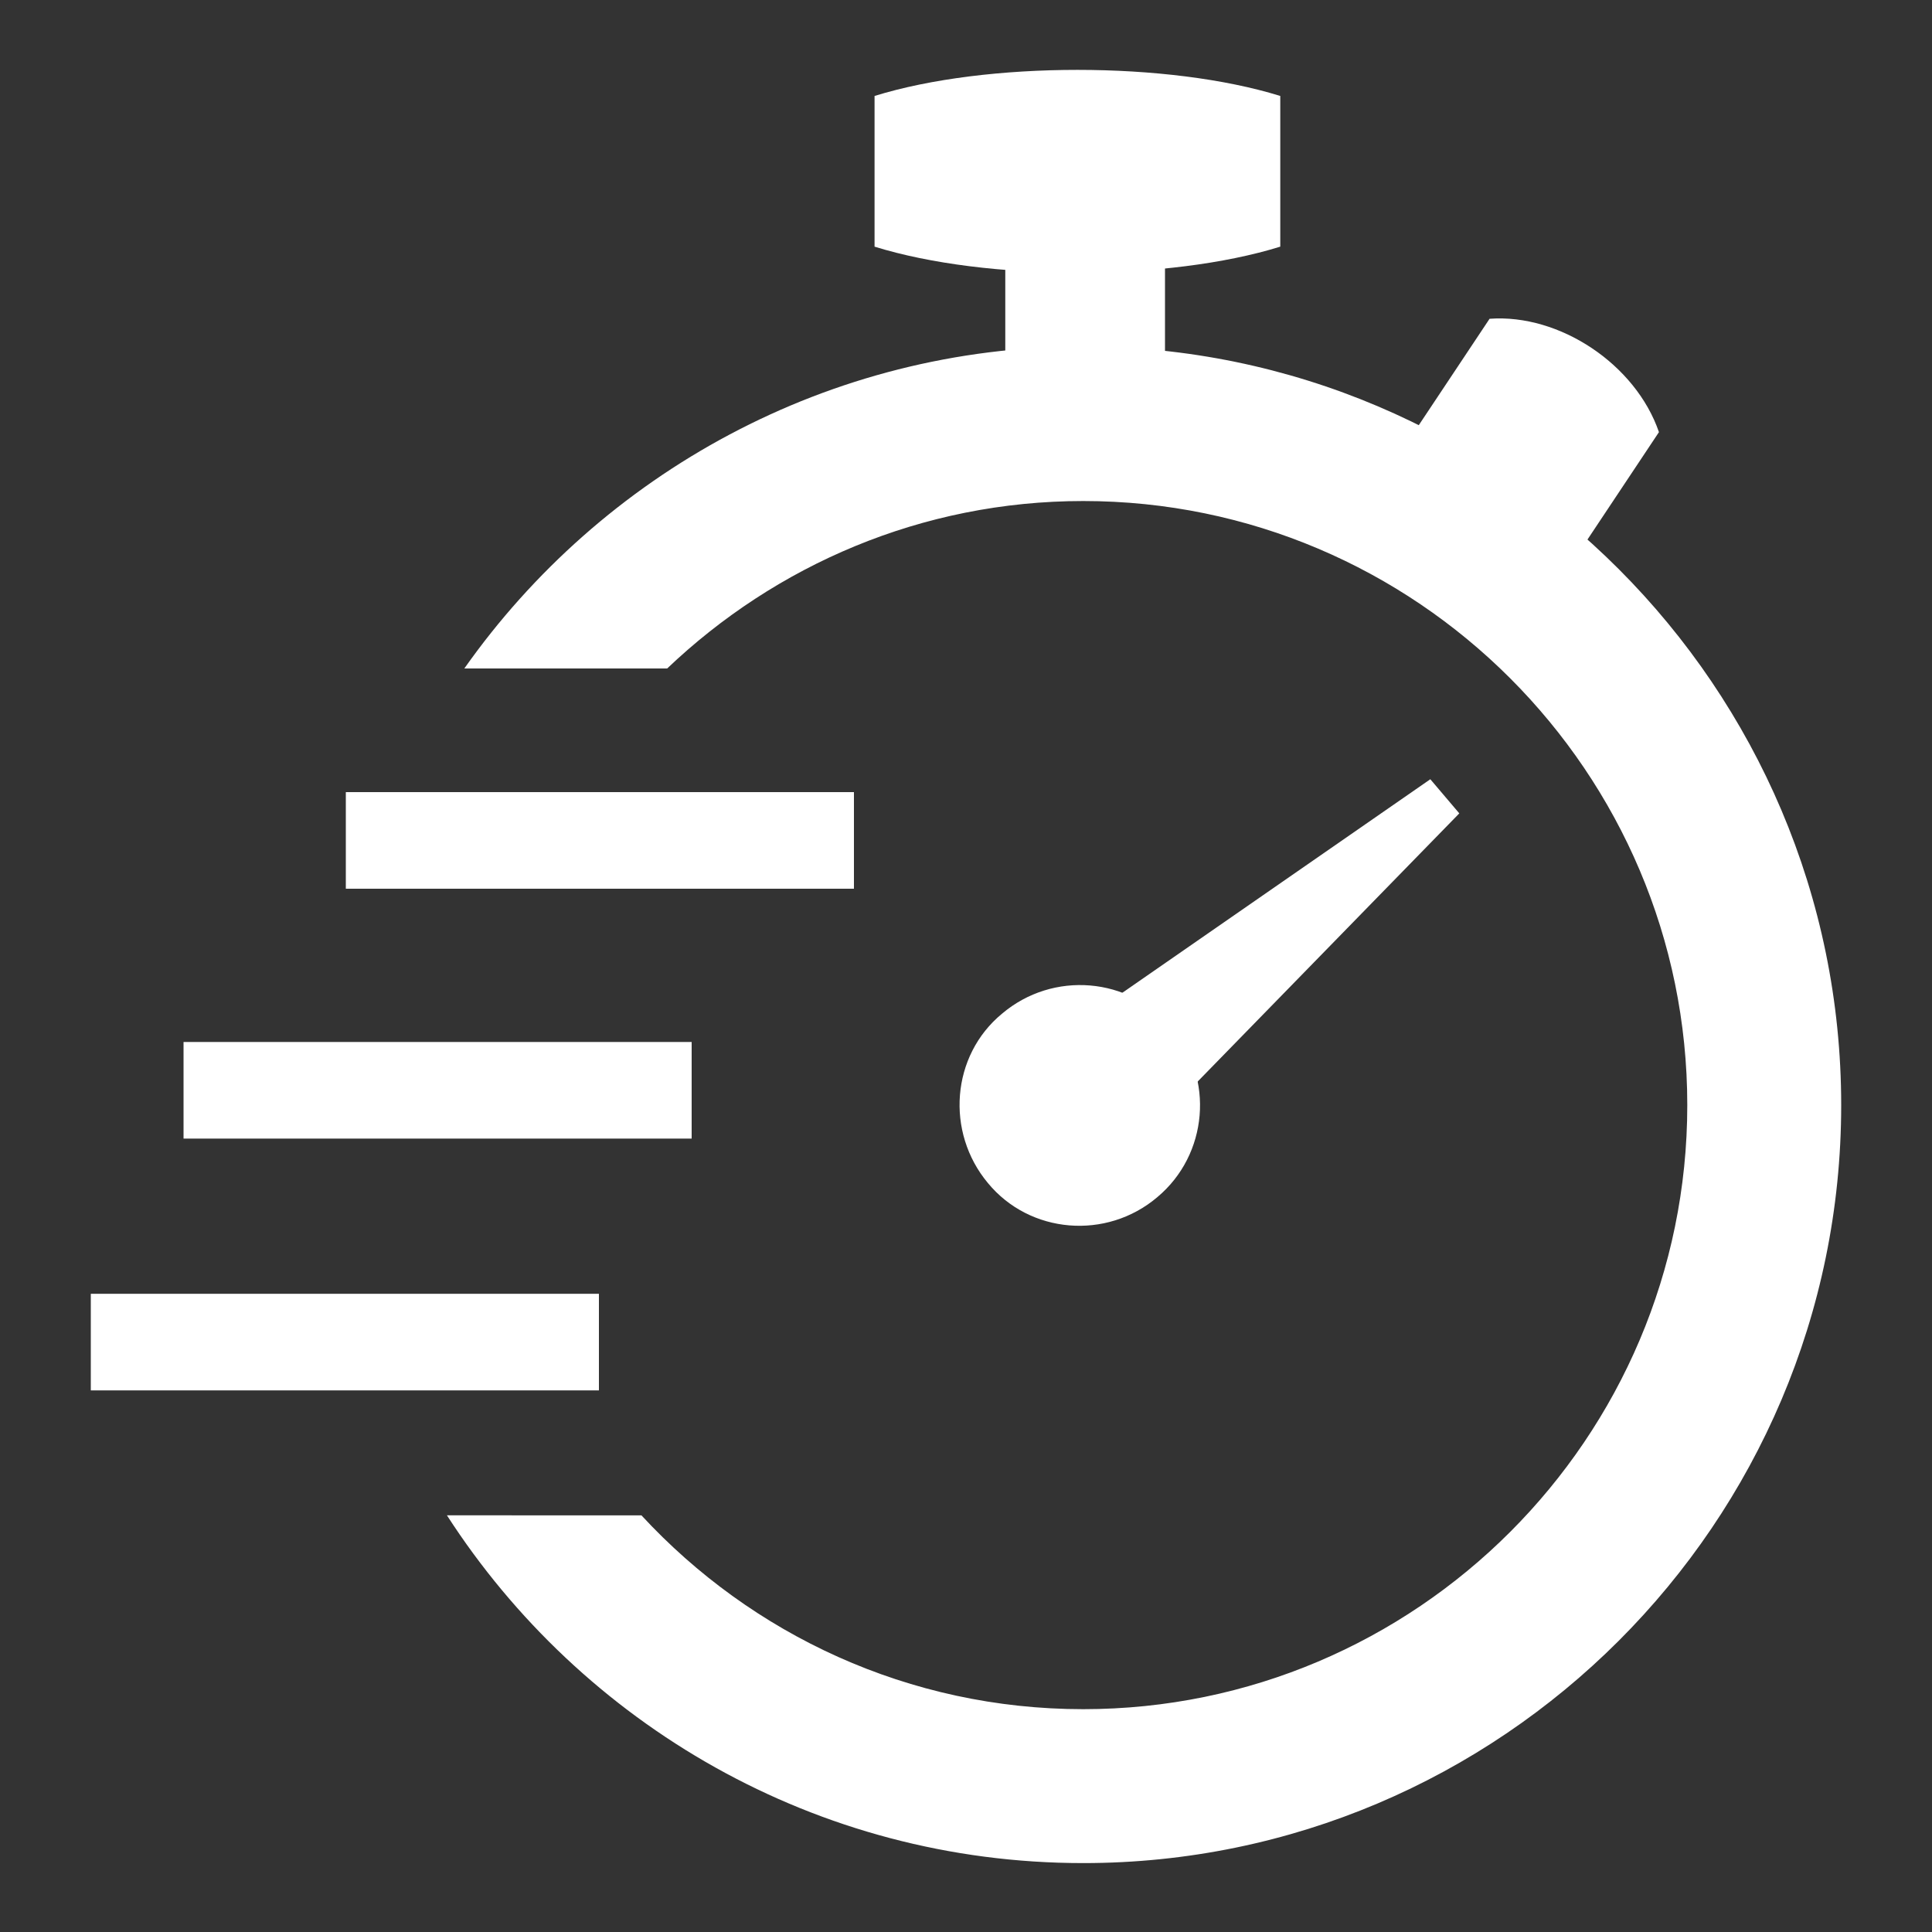
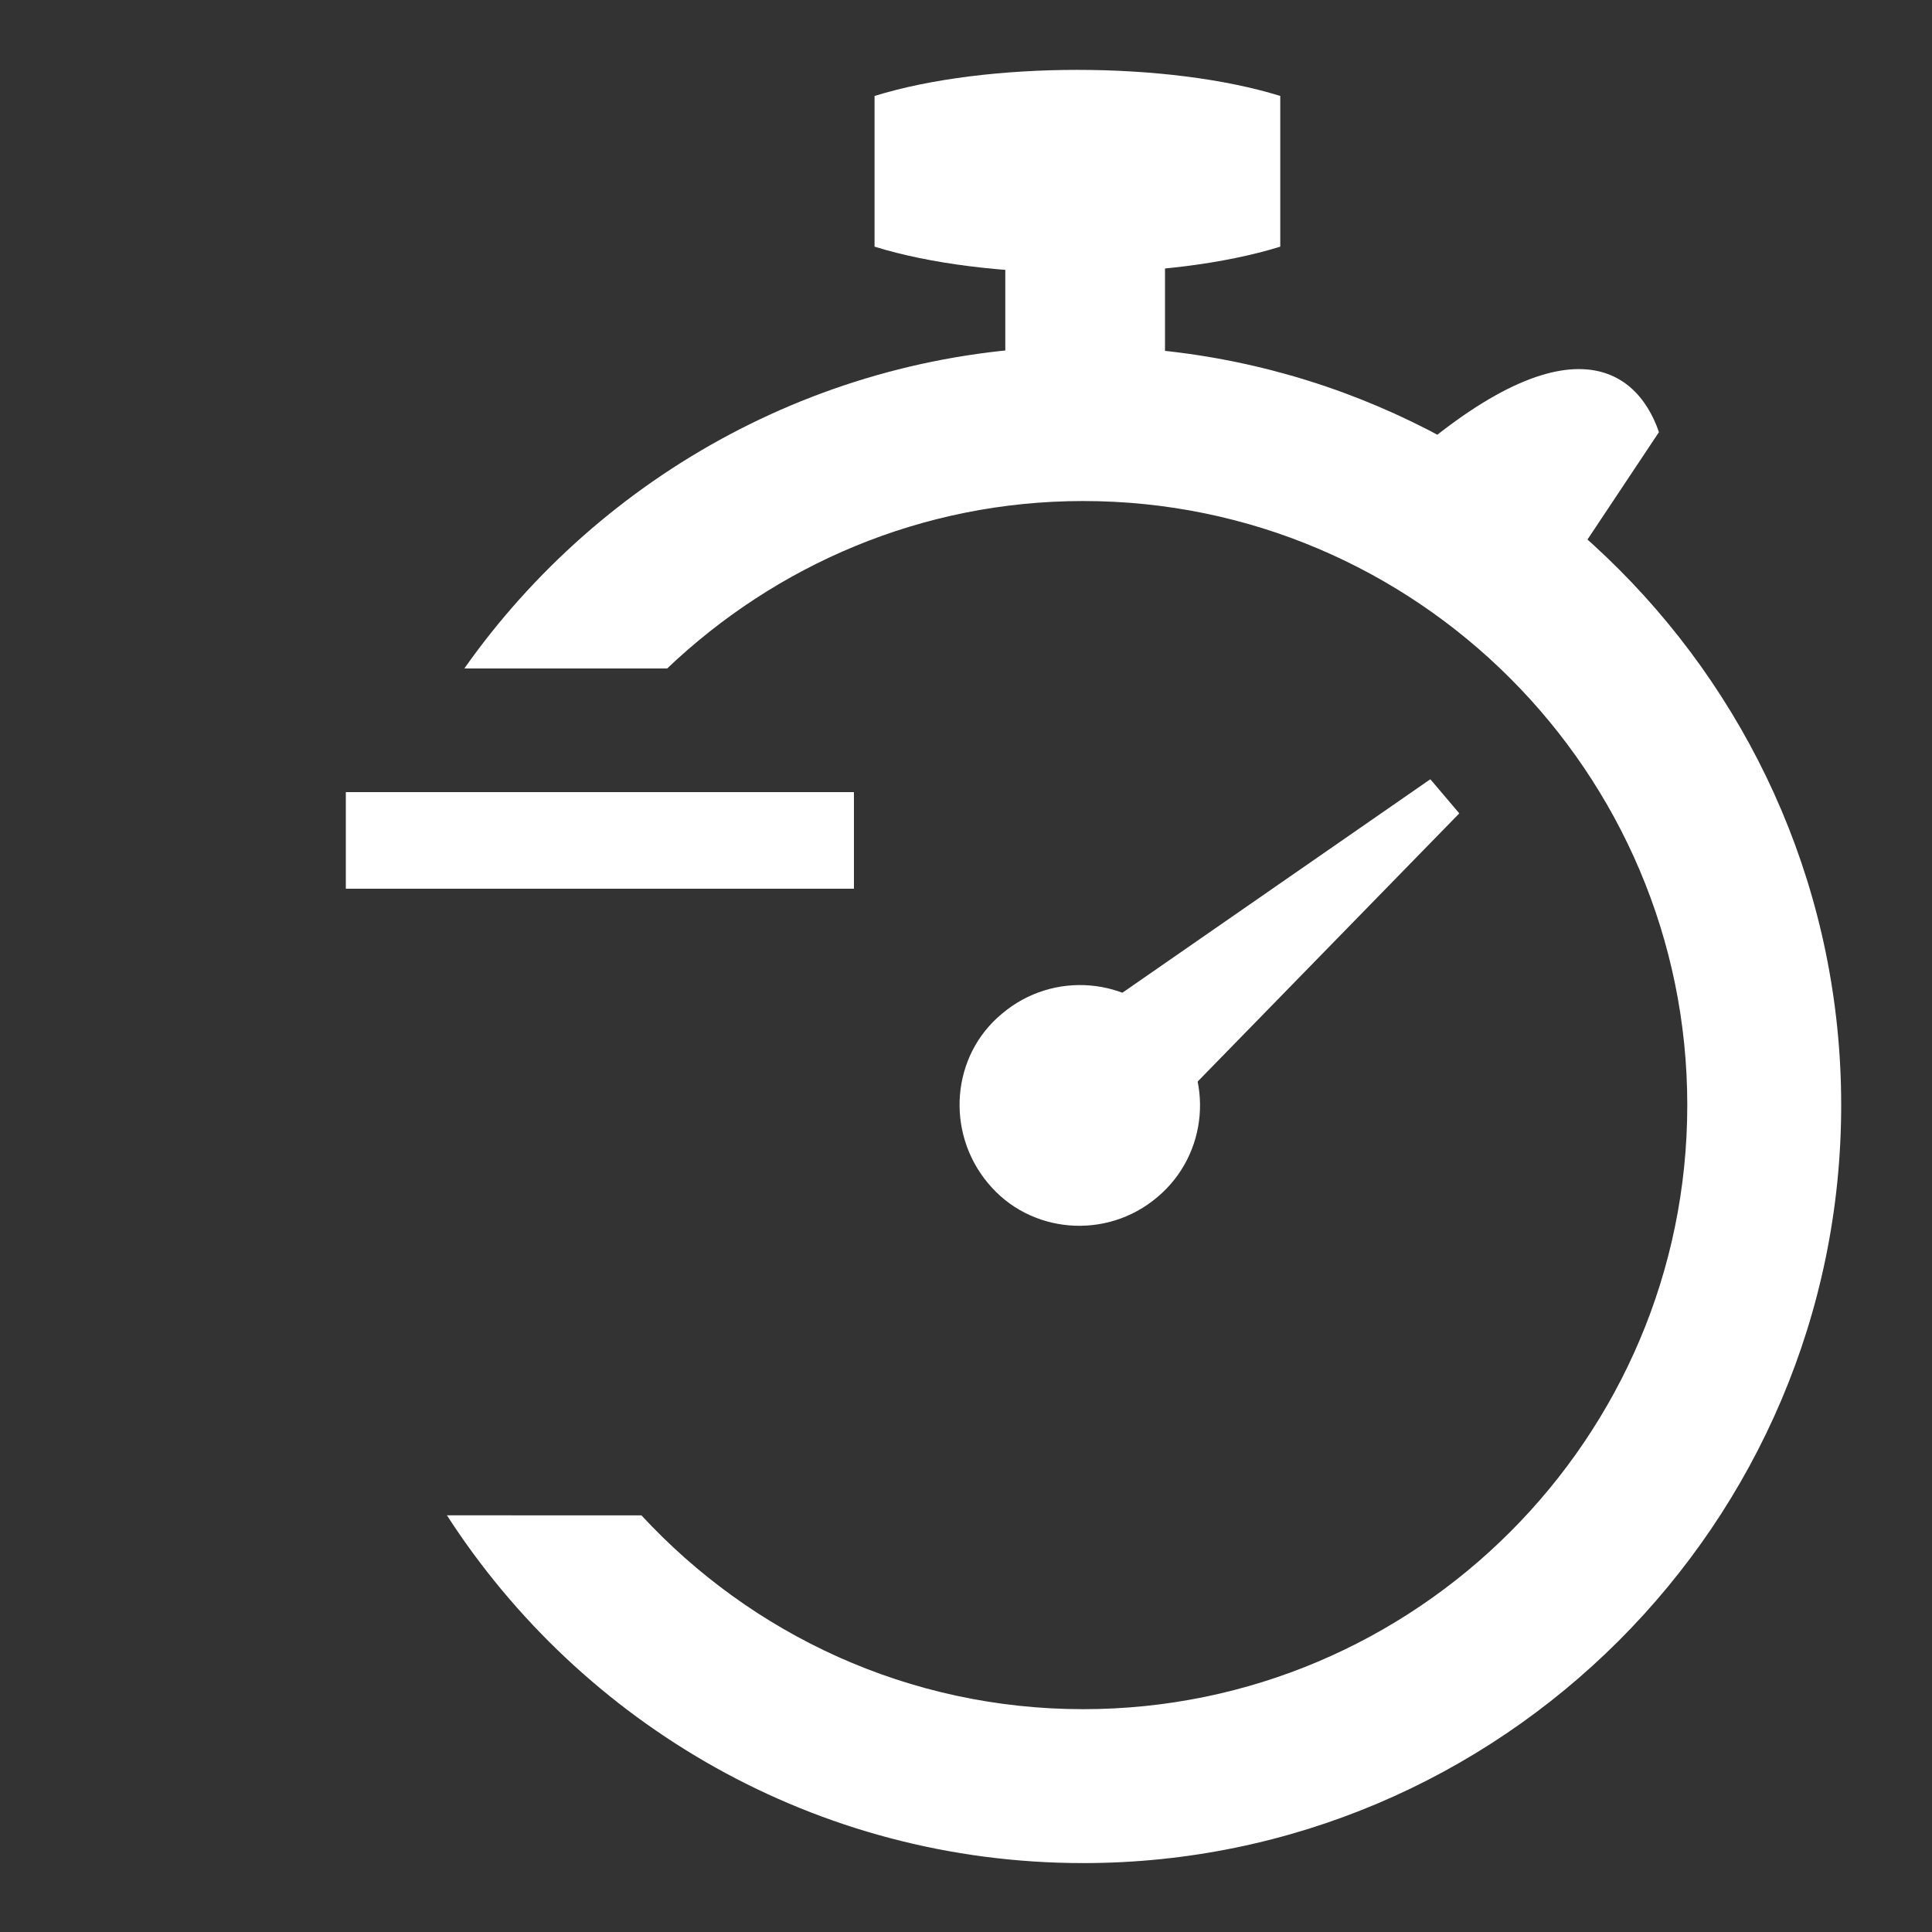
<svg xmlns="http://www.w3.org/2000/svg" version="1.1" id="Layer_1" x="0px" y="0px" viewBox="0 0 300 300" style="enable-background:new 0 0 300 300;" xml:space="preserve">
  <rect x="0" y="0" width="300" height="300" fill="#333333" stroke="none" />
  <style type="text/css">
	.st0{fill:#FFFFFF;}
</style>
  <g>
    <path class="st0" d="M179.7,185.9c-7.9,6.7-19.8,5.7-26.3-2.2c-6.6-7.9-5.7-19.8,2.2-26.3c7.9-6.7,19.8-5.7,26.3,2.2   C188.6,167.4,187.6,179.3,179.7,185.9z" />
    <polygon class="st0" points="174.5,179.7 160.8,163.5 222.1,121 226.6,126.3  " />
    <path class="st0" d="M135.8,14.9v23.4c17.4,5.4,45.6,5.4,63,0V14.9C181.4,9.5,153.2,9.5,135.8,14.9z" />
    <path class="st0" d="M156.1,39v29.7c6.8,5.3,18,5.3,24.8,0V39C173.9,33.7,162.9,33.7,156.1,39z" />
-     <path class="st0" d="M257.6,67.1l-17.3,26c-11,0.8-22.9-7.1-26.3-17.6l17.3-26C242.2,48.7,254,56.6,257.6,67.1z" />
+     <path class="st0" d="M257.6,67.1l-17.3,26c-11,0.8-22.9-7.1-26.3-17.6C242.2,48.7,254,56.6,257.6,67.1z" />
    <path class="st0" d="M168.2,53.8c-39.6,0-74.8,19.8-96.1,50h31.5c16.8-16,39.5-26,64.6-26c51.7,0,93.8,42.1,93.8,93.8   s-42.1,93.8-93.8,93.8c-27.1,0-51.5-11.6-68.6-30.1H69.4c20.9,32.4,57.3,54,98.8,54c64.8,0,117.7-52.8,117.7-117.7   S233,53.8,168.2,53.8z" />
    <rect x="53.7" y="123" class="st0" width="78.9" height="15" />
-     <rect x="28.5" y="161.8" class="st0" width="78.9" height="15" />
-     <rect x="14.1" y="200.9" class="st0" width="78.9" height="15" />
  </g>
</svg>